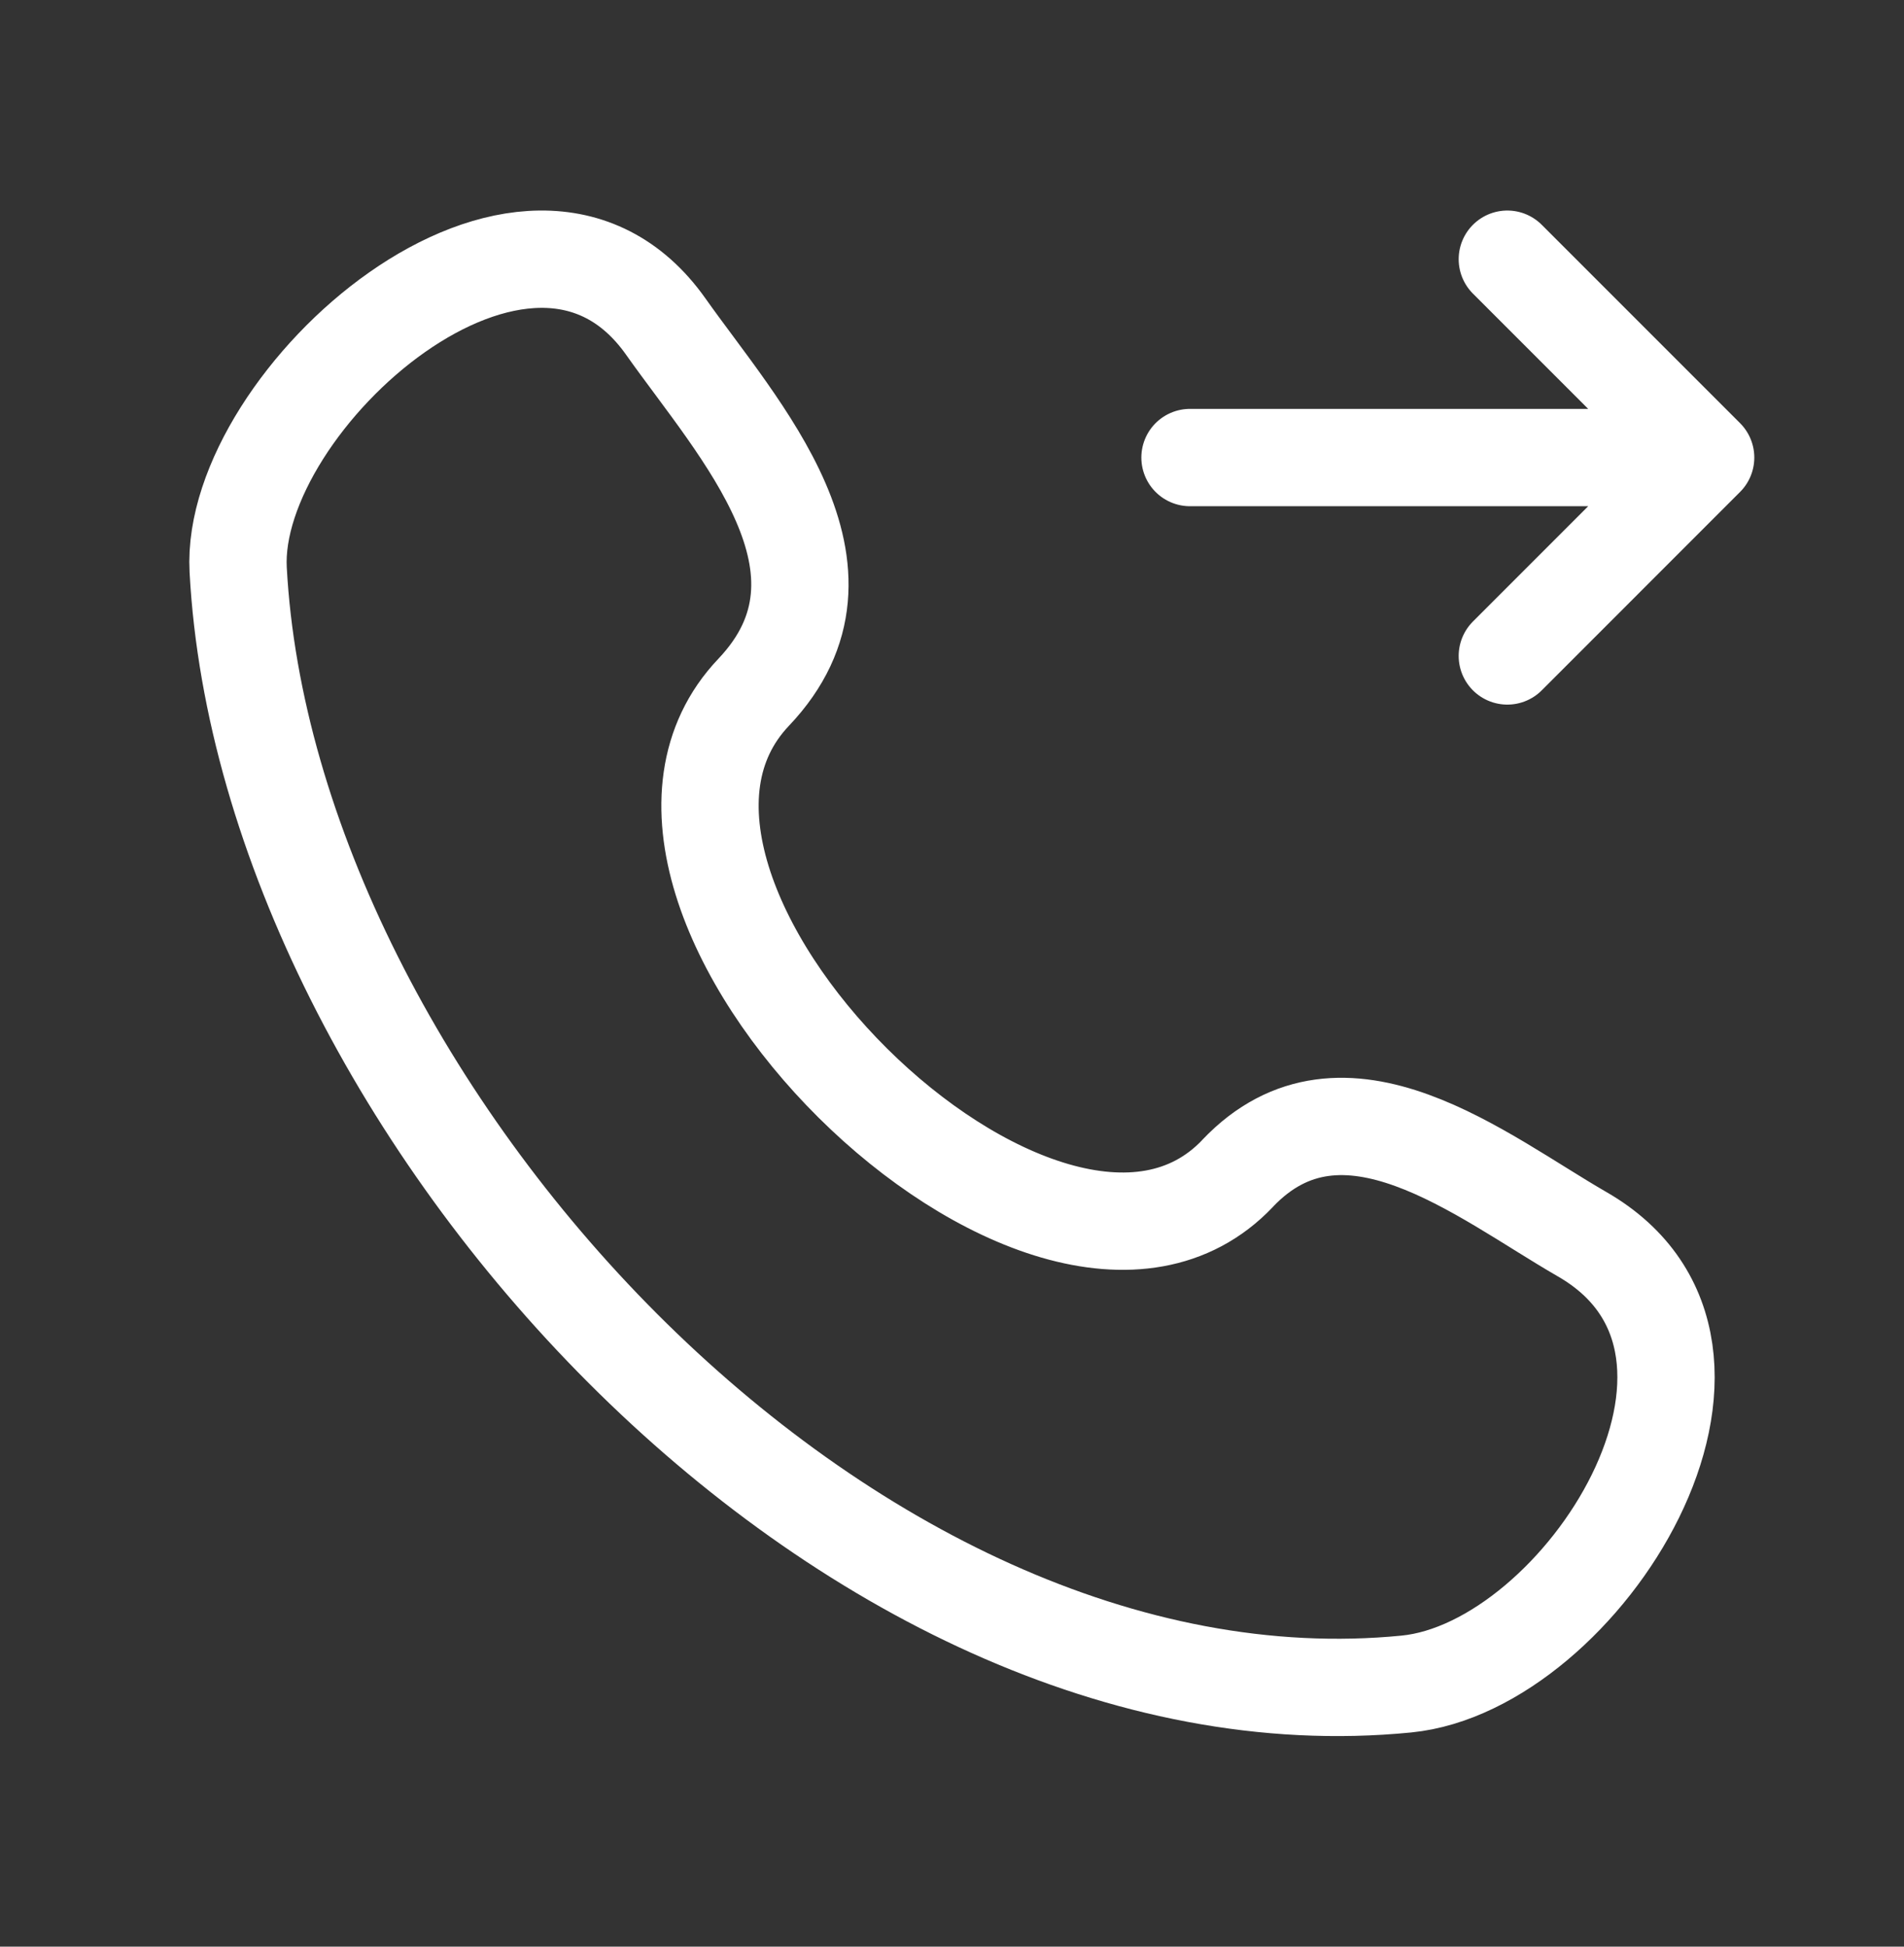
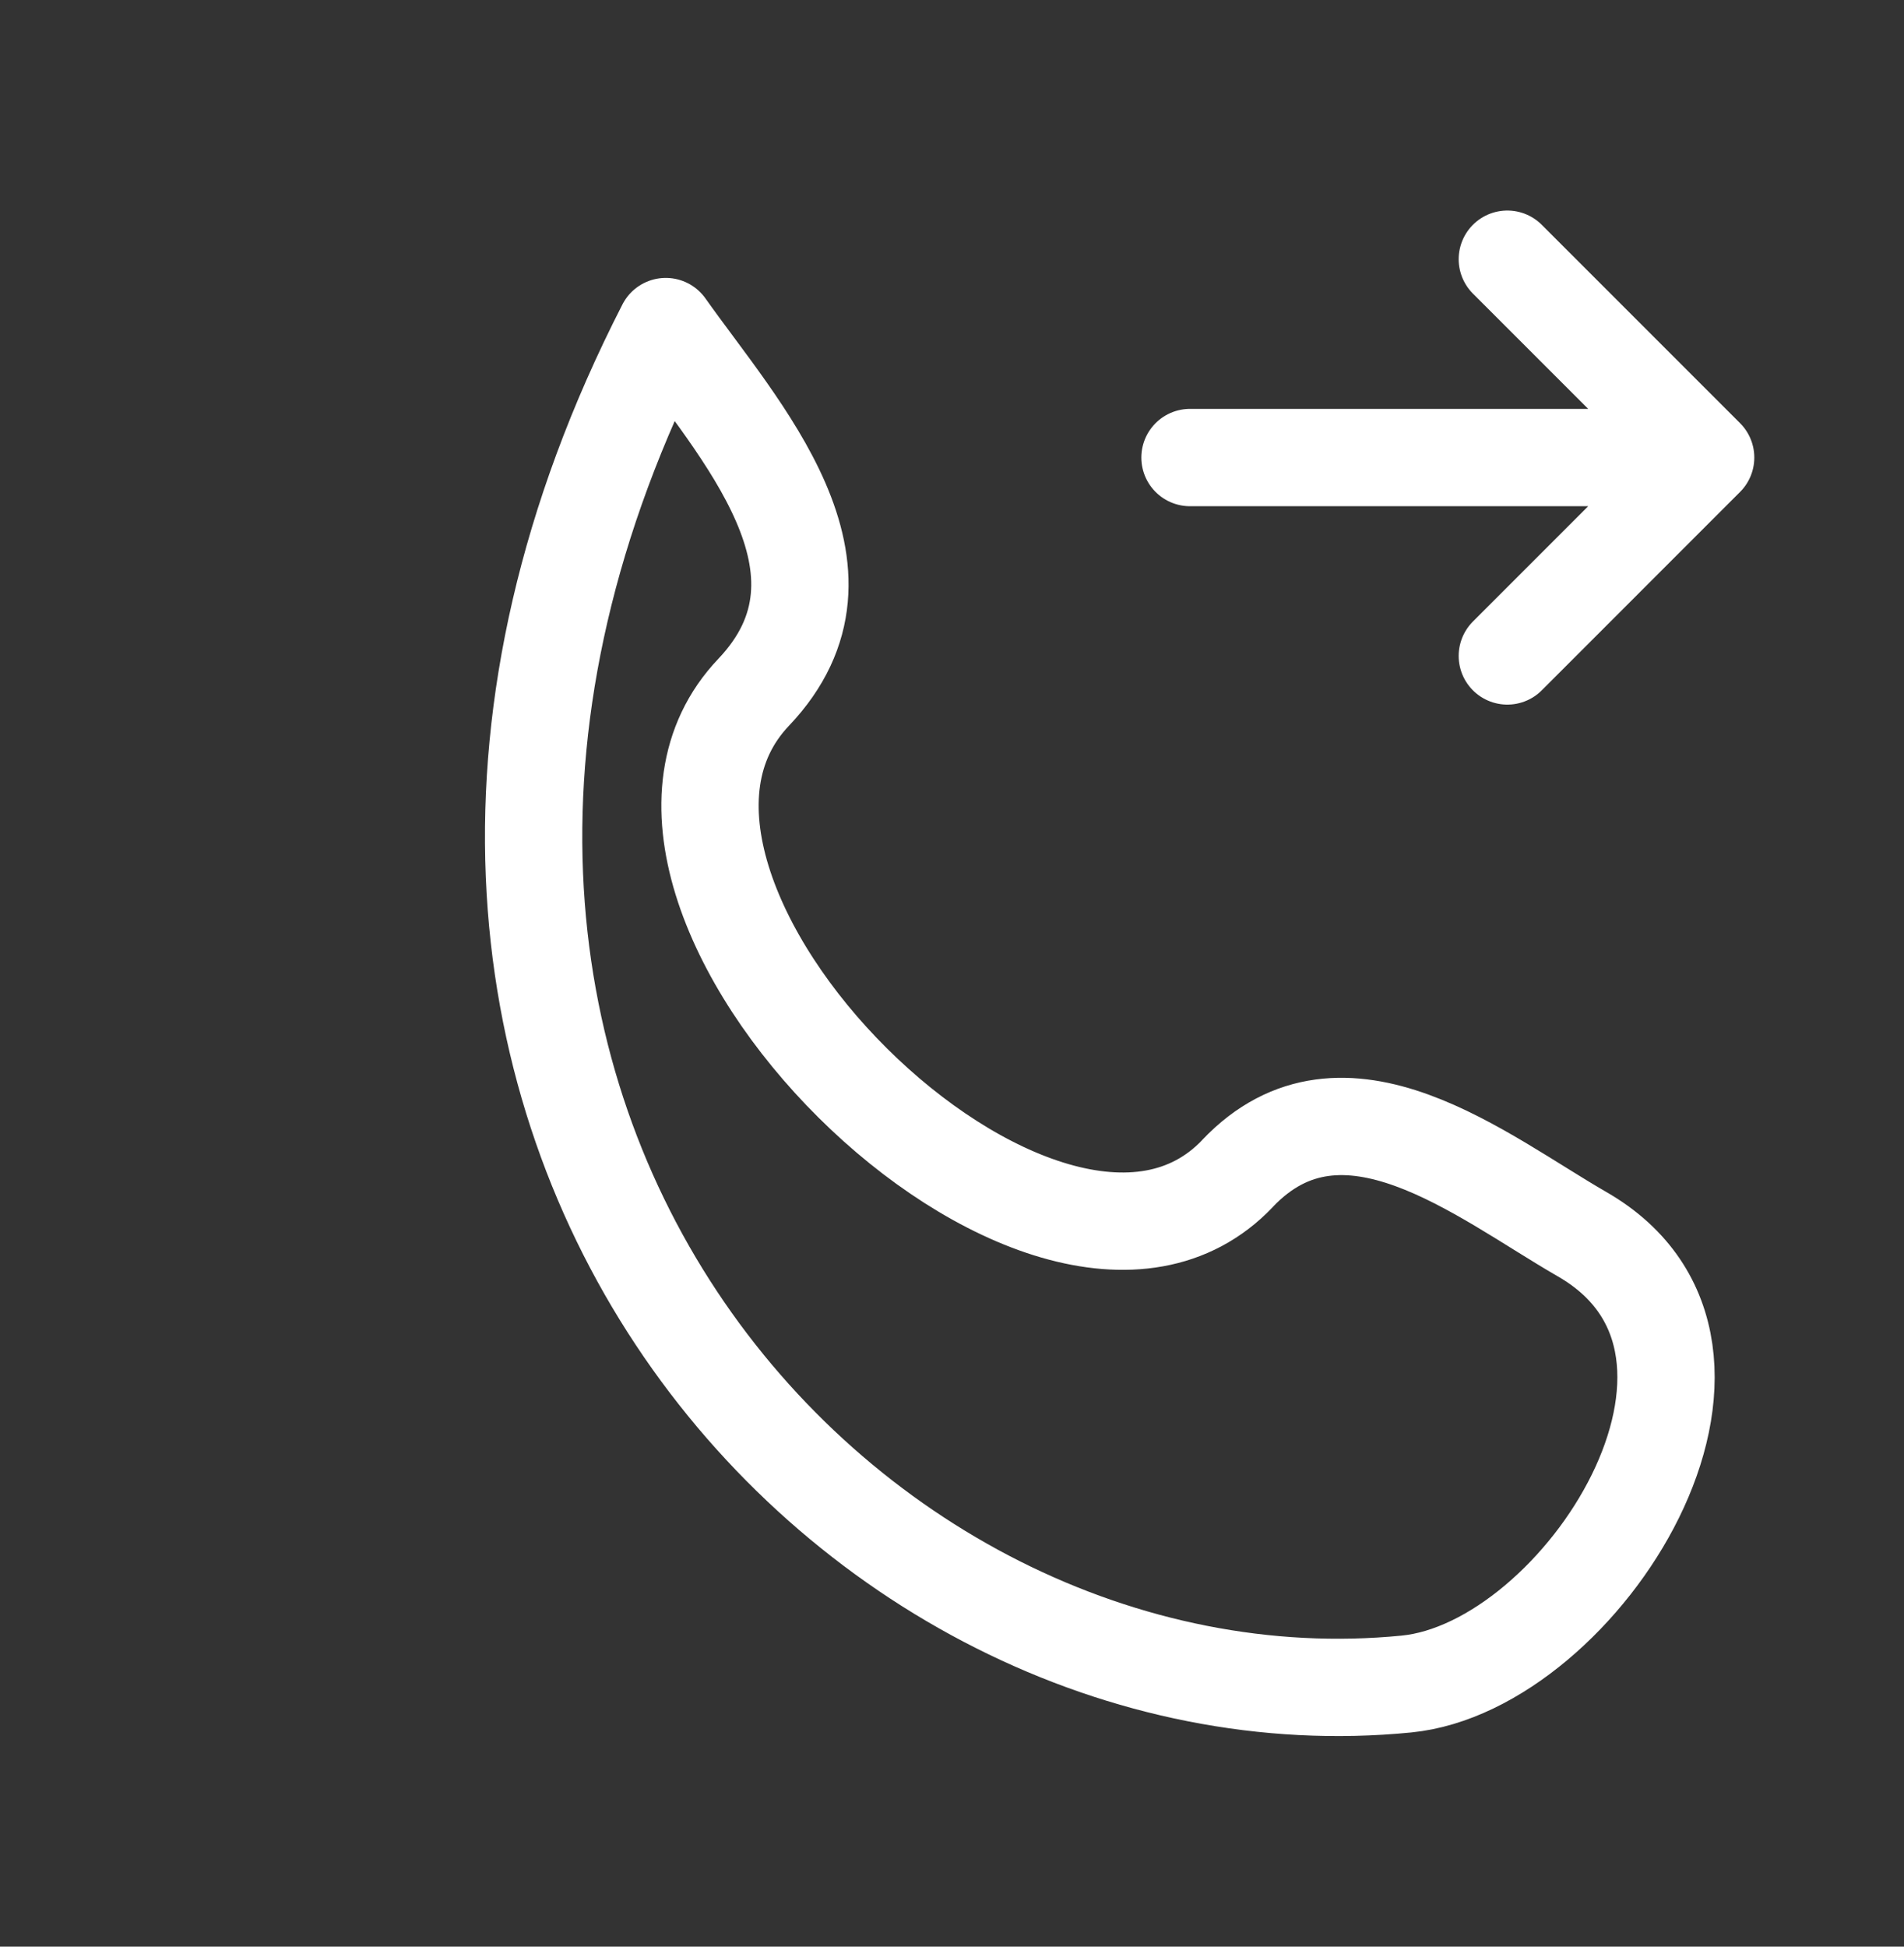
<svg xmlns="http://www.w3.org/2000/svg" width="45" height="46" viewBox="0 0 45 46" fill="none">
  <rect x="0" y="0" width="45" height="46" fill="#333333" stroke="none" />
-   <path d="M29.25 27.729C24.759 32.454 13.305 21.102 17.812 16.359C20.565 13.462 17.456 10.152 15.735 7.717C12.504 3.151 5.415 9.455 5.629 13.466C6.309 26.114 19.991 41.103 33.24 39.794C37.384 39.386 42.146 31.901 37.393 29.165C35.016 27.796 31.751 25.096 29.25 27.727M28.125 10.812H40.179M35.625 6.125L40.312 10.812L35.625 15.5" stroke="white" stroke-width="2.3" stroke-linecap="round" stroke-linejoin="round" />
+   <path d="M29.25 27.729C24.759 32.454 13.305 21.102 17.812 16.359C20.565 13.462 17.456 10.152 15.735 7.717C6.309 26.114 19.991 41.103 33.24 39.794C37.384 39.386 42.146 31.901 37.393 29.165C35.016 27.796 31.751 25.096 29.25 27.727M28.125 10.812H40.179M35.625 6.125L40.312 10.812L35.625 15.5" stroke="white" stroke-width="2.3" stroke-linecap="round" stroke-linejoin="round" />
</svg>